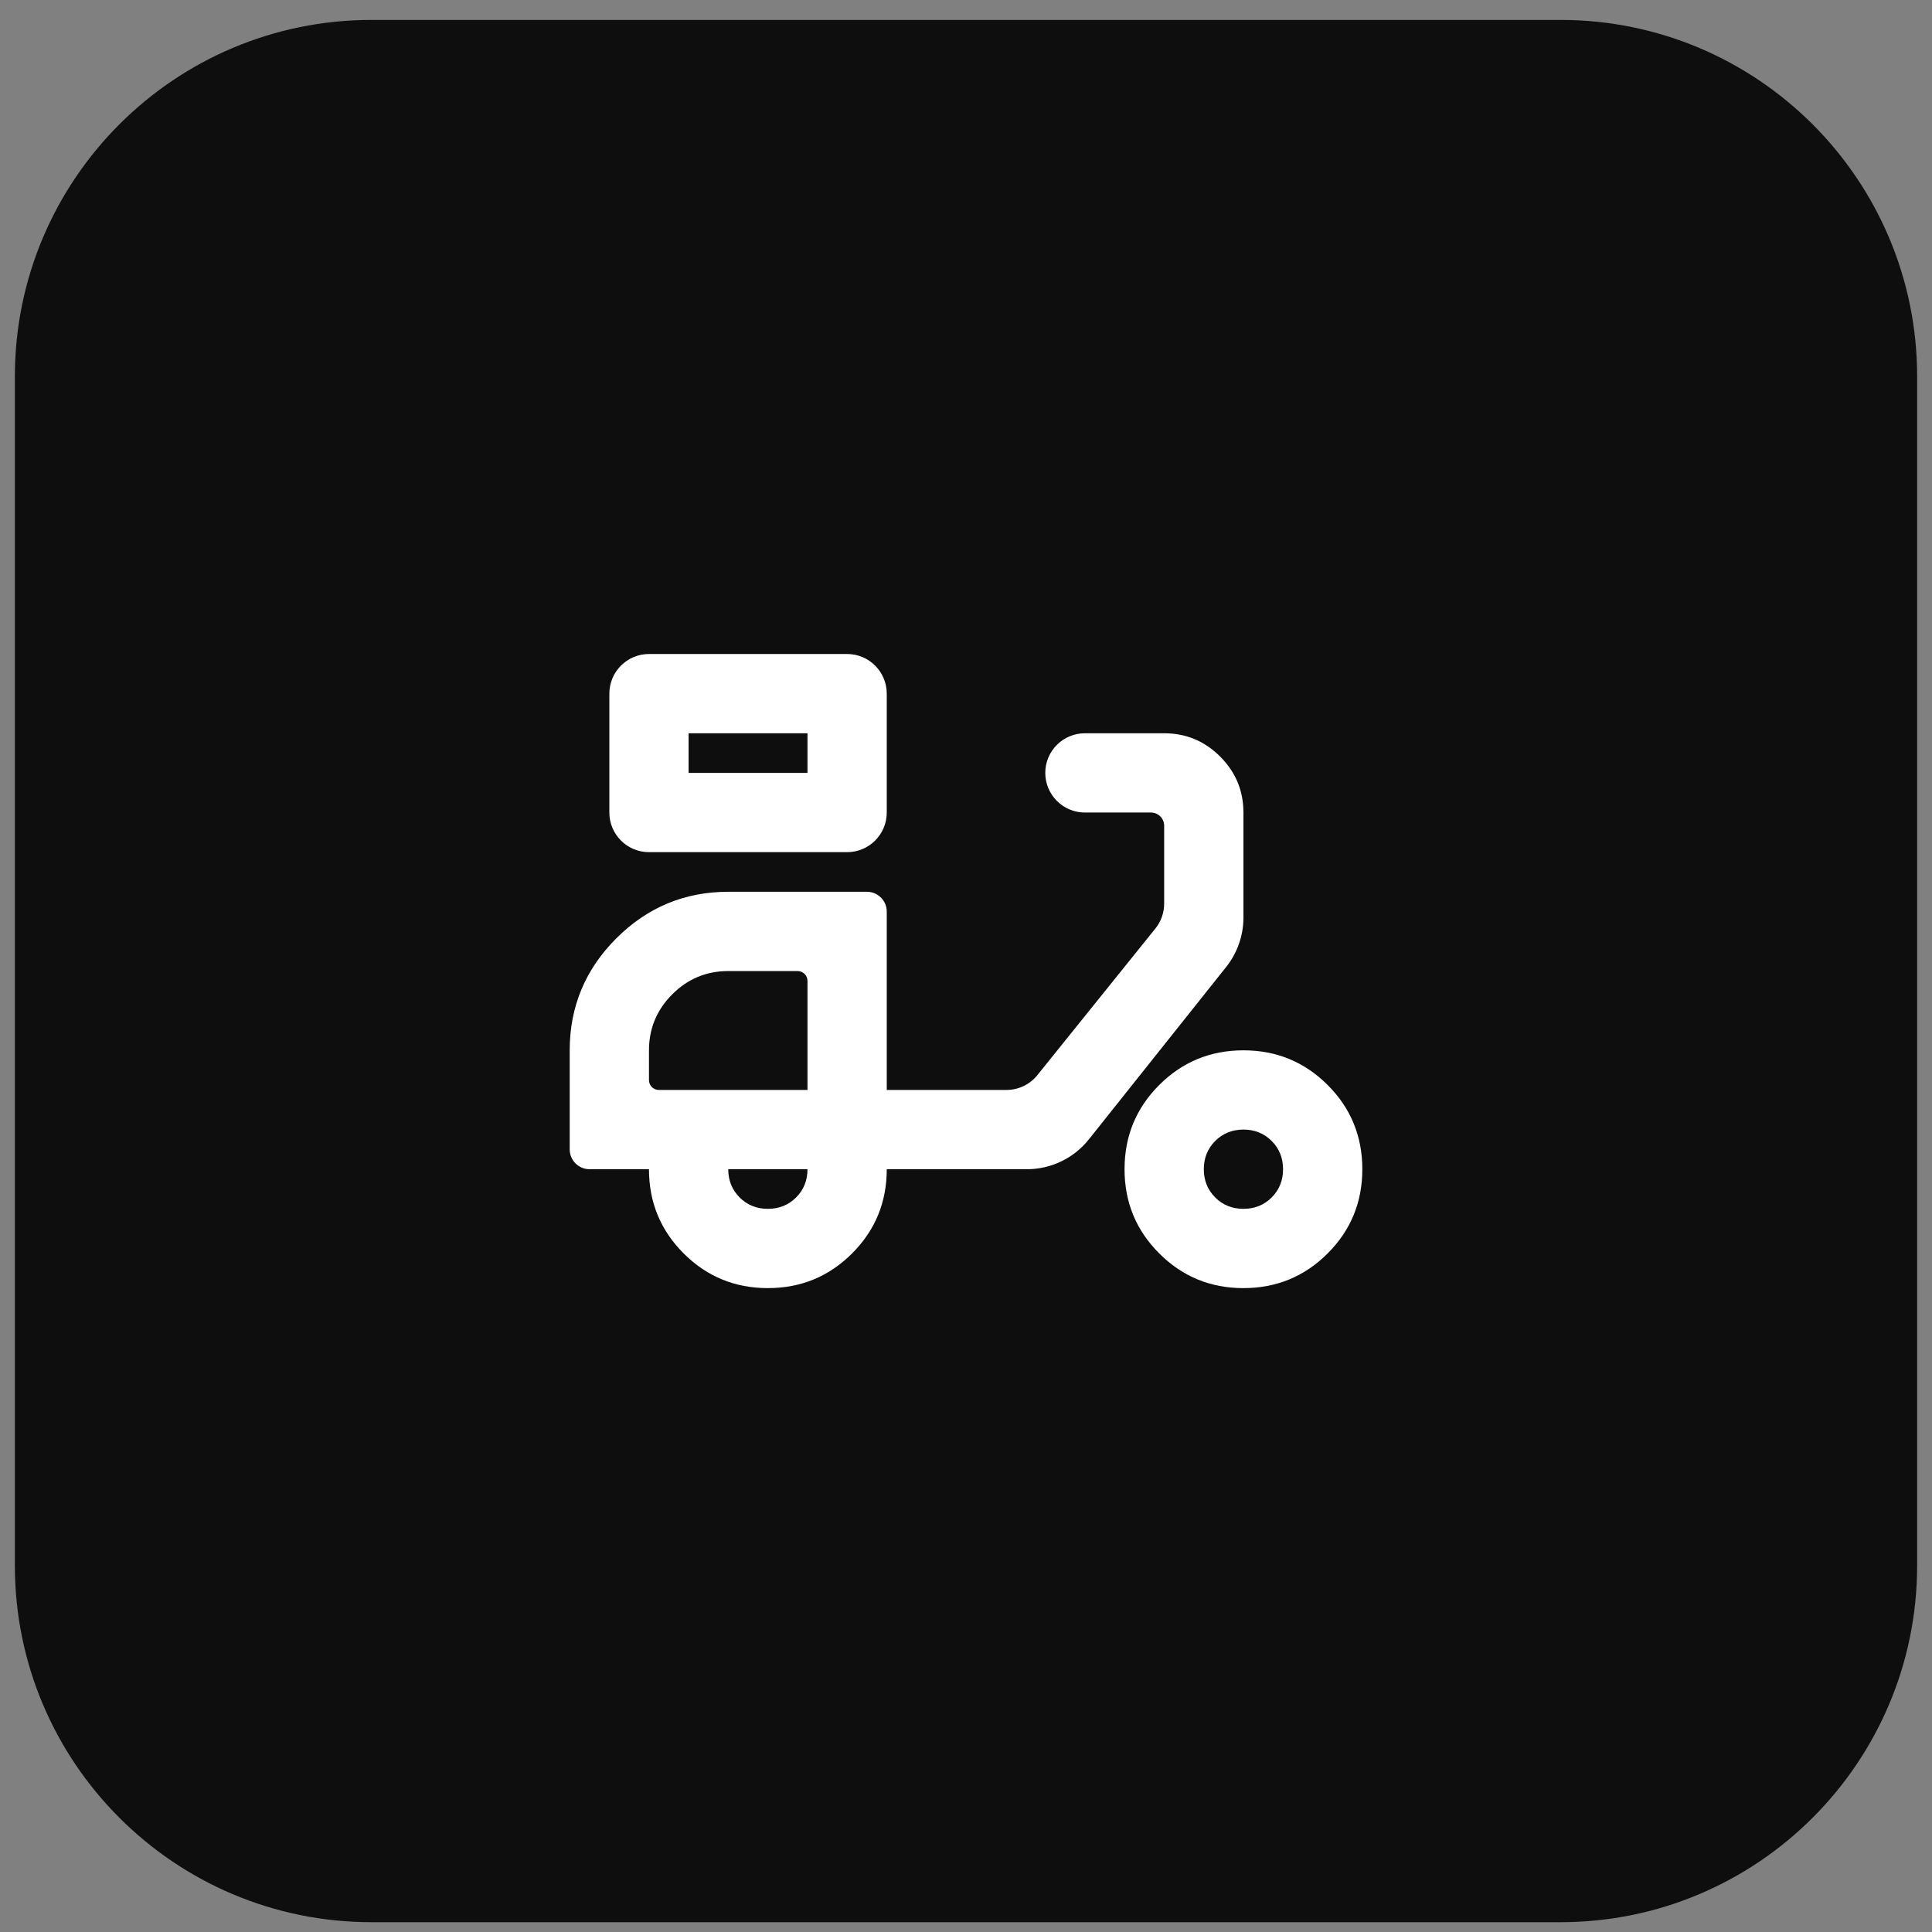
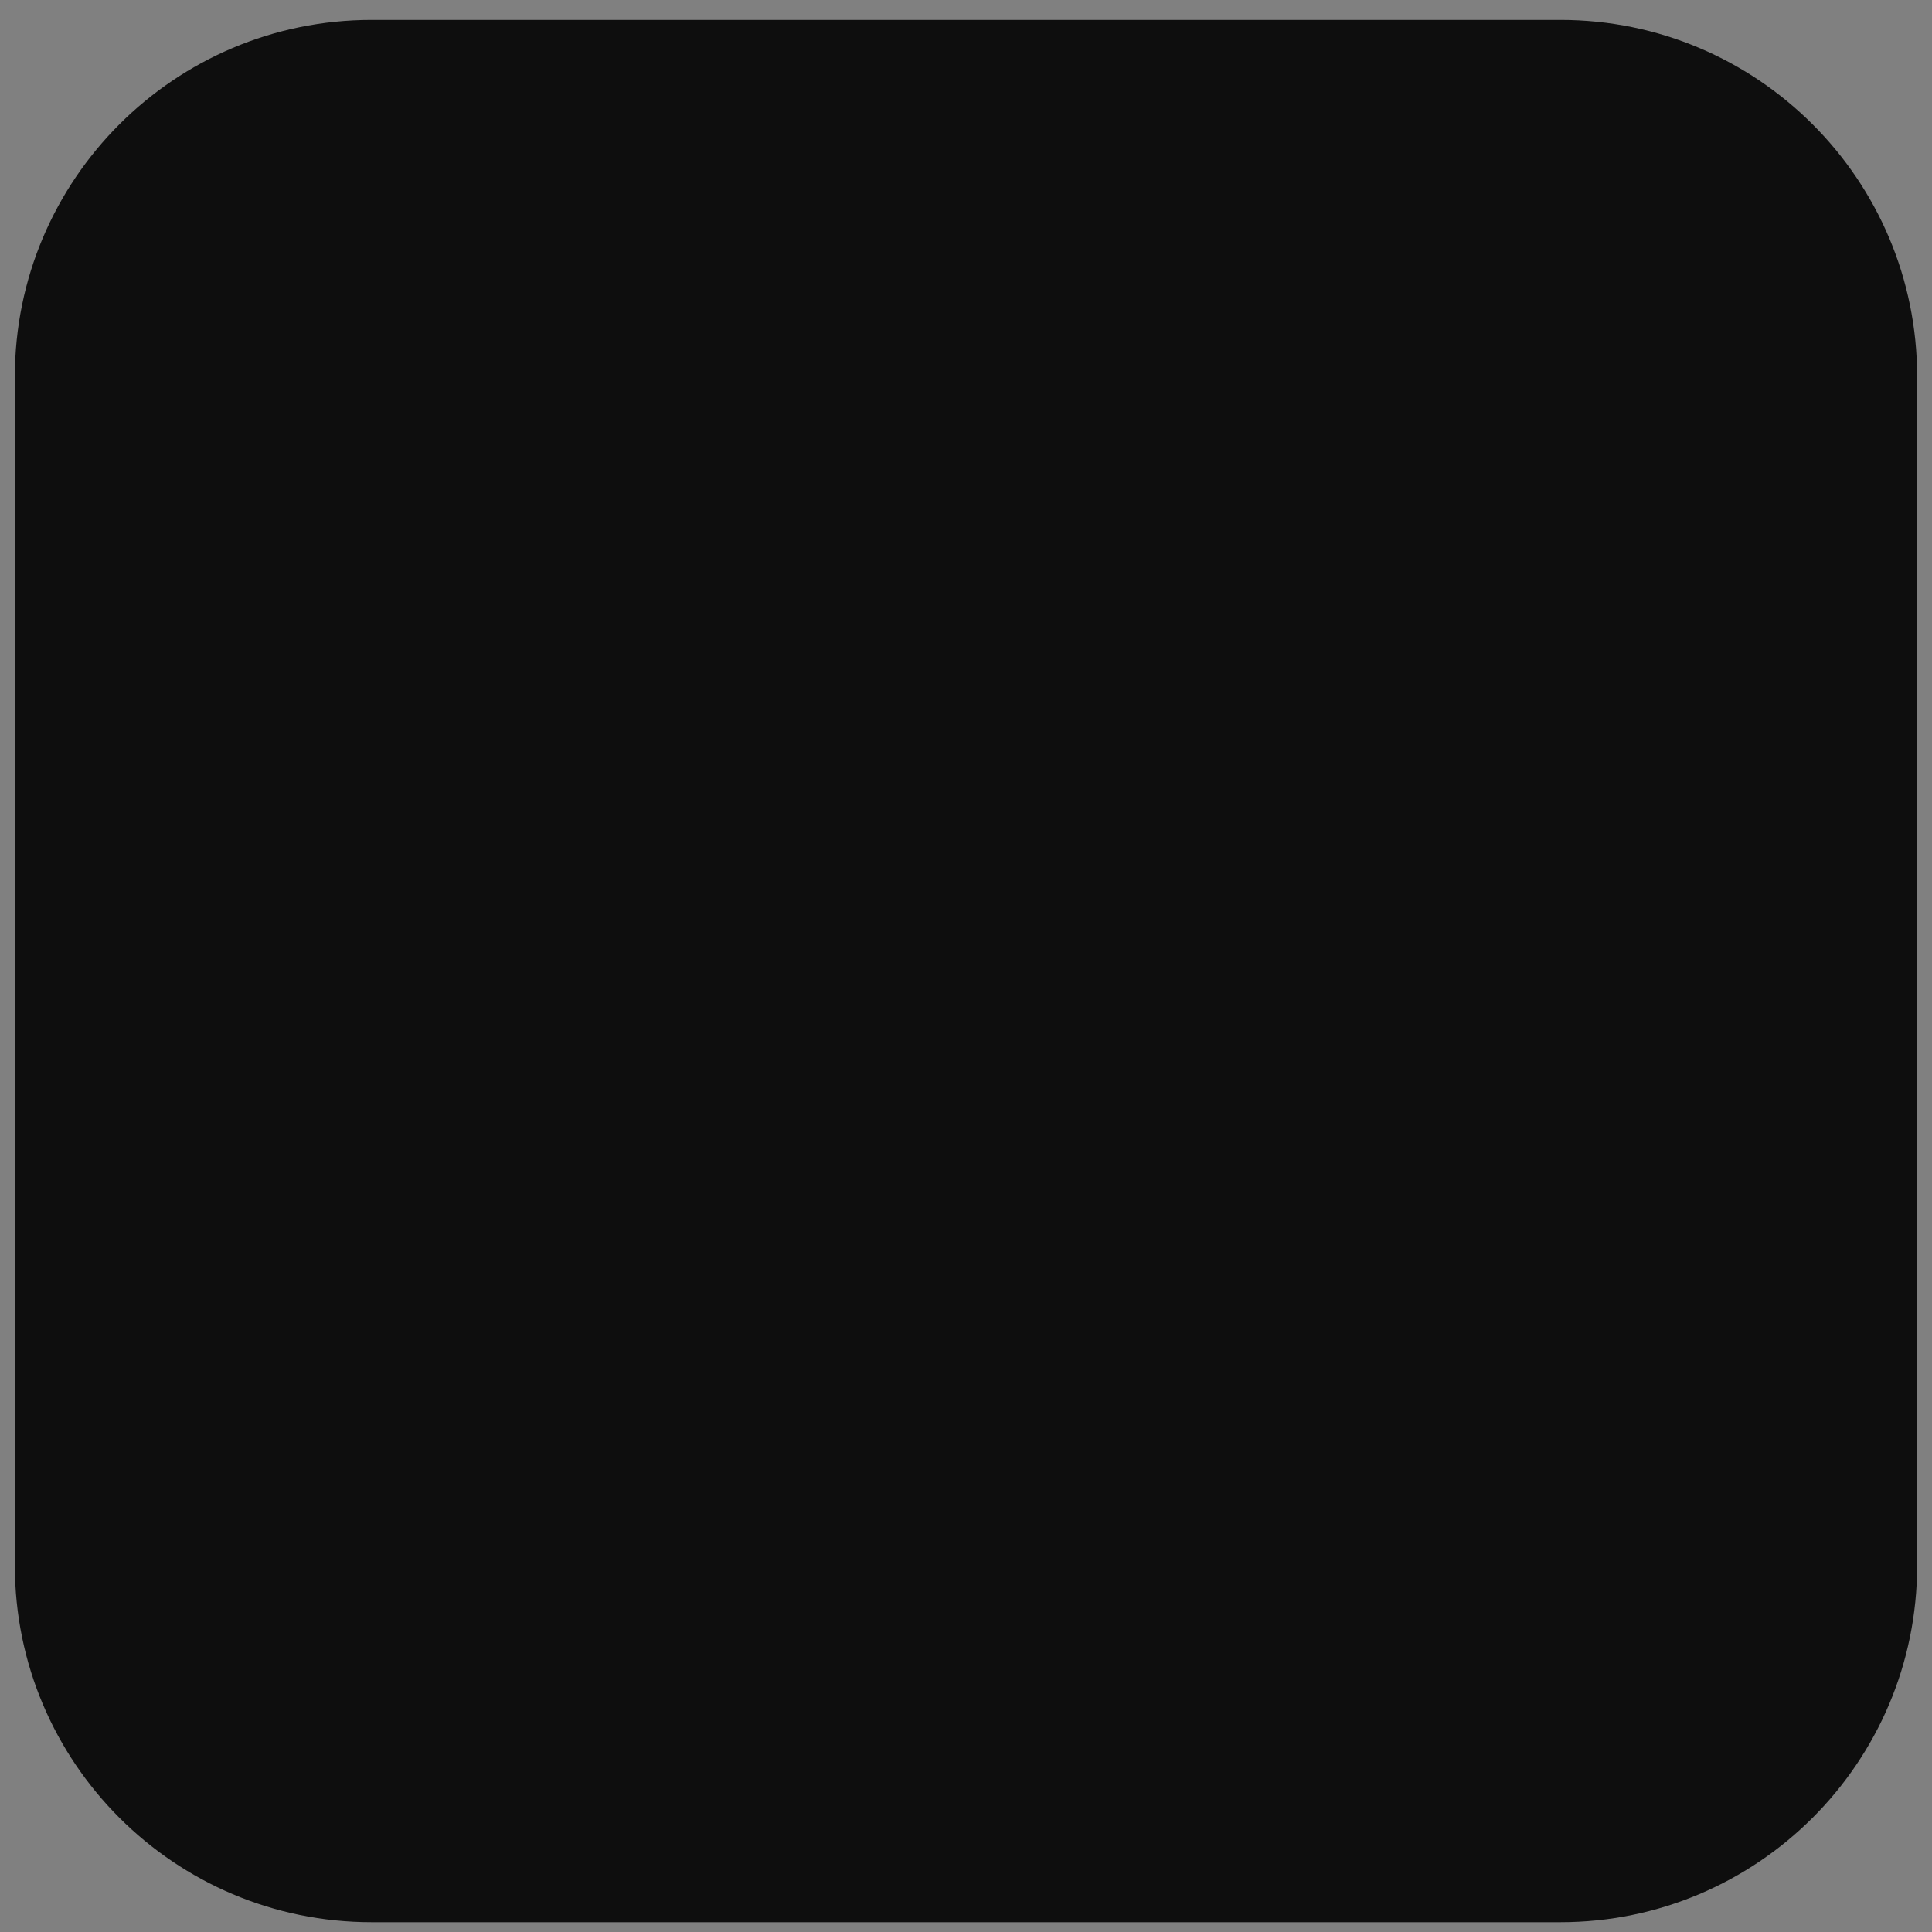
<svg xmlns="http://www.w3.org/2000/svg" width="65" height="65" viewBox="0 0 65 65" fill="none">
  <rect x="0" y="0" width="65" height="65" fill="#808080" stroke="none" />
  <path d="M0.5 12.67C0.5 6.043 5.873 0.67 12.5 0.67H52.5C59.127 0.67 64.5 6.043 64.5 12.67V52.67C64.5 59.297 59.127 64.67 52.5 64.67H12.5C5.873 64.67 0.5 59.297 0.5 52.67V12.67Z" fill="#0E0E0E" />
-   <path d="M39.167 24.67C39.9 24.67 40.529 24.931 41.051 25.454C41.573 25.976 41.834 26.604 41.834 27.337V30.872C41.834 31.475 41.629 32.061 41.253 32.533L36.635 38.331C36.129 38.967 35.361 39.337 34.549 39.337H29.834C29.834 40.448 29.445 41.393 28.667 42.17C27.889 42.948 26.945 43.337 25.834 43.337C24.723 43.337 23.779 42.948 23.001 42.17C22.223 41.393 21.834 40.448 21.834 39.337H19.834C19.466 39.337 19.167 39.038 19.167 38.67V35.337C19.167 33.871 19.69 32.615 20.734 31.571C21.779 30.526 23.034 30.003 24.501 30.003H29.167C29.535 30.003 29.834 30.302 29.834 30.67V36.67H33.862C34.266 36.67 34.648 36.487 34.901 36.172L38.873 31.237C39.064 31 39.167 30.705 39.167 30.401V27.782C39.167 27.536 38.968 27.337 38.723 27.337H36.501C35.765 27.337 35.167 26.74 35.167 26.003C35.167 25.267 35.765 24.67 36.501 24.67H39.167ZM41.834 35.337C42.945 35.337 43.889 35.726 44.667 36.503C45.445 37.281 45.834 38.226 45.834 39.337C45.834 40.448 45.445 41.393 44.667 42.17C43.889 42.948 42.945 43.337 41.834 43.337C40.723 43.337 39.779 42.948 39.001 42.17C38.223 41.393 37.834 40.448 37.834 39.337C37.834 38.226 38.223 37.281 39.001 36.503C39.779 35.726 40.723 35.337 41.834 35.337ZM24.501 39.337C24.501 39.715 24.629 40.031 24.884 40.287C25.139 40.542 25.456 40.67 25.834 40.67C26.212 40.67 26.529 40.542 26.784 40.287C27.04 40.031 27.167 39.715 27.167 39.337H24.501ZM41.834 38.003C41.456 38.004 41.139 38.132 40.884 38.387C40.628 38.643 40.501 38.96 40.501 39.337C40.501 39.715 40.629 40.031 40.884 40.287C41.139 40.542 41.456 40.67 41.834 40.67C42.212 40.67 42.529 40.542 42.784 40.287C43.039 40.031 43.167 39.715 43.167 39.337C43.167 38.96 43.04 38.643 42.784 38.387C42.529 38.132 42.212 38.003 41.834 38.003ZM24.501 32.67C23.768 32.67 23.139 32.931 22.617 33.454C22.095 33.976 21.834 34.604 21.834 35.337V36.337C21.834 36.521 21.983 36.67 22.167 36.67H27.167V33.003C27.167 32.819 27.018 32.67 26.834 32.67H24.501ZM28.501 22.003C29.237 22.003 29.834 22.601 29.834 23.337V27.337C29.834 28.073 29.237 28.67 28.501 28.67H21.834C21.098 28.67 20.501 28.073 20.501 27.337V23.337C20.501 22.601 21.098 22.003 21.834 22.003H28.501ZM23.167 26.003H27.167V24.67H23.167V26.003Z" fill="white" />
</svg>